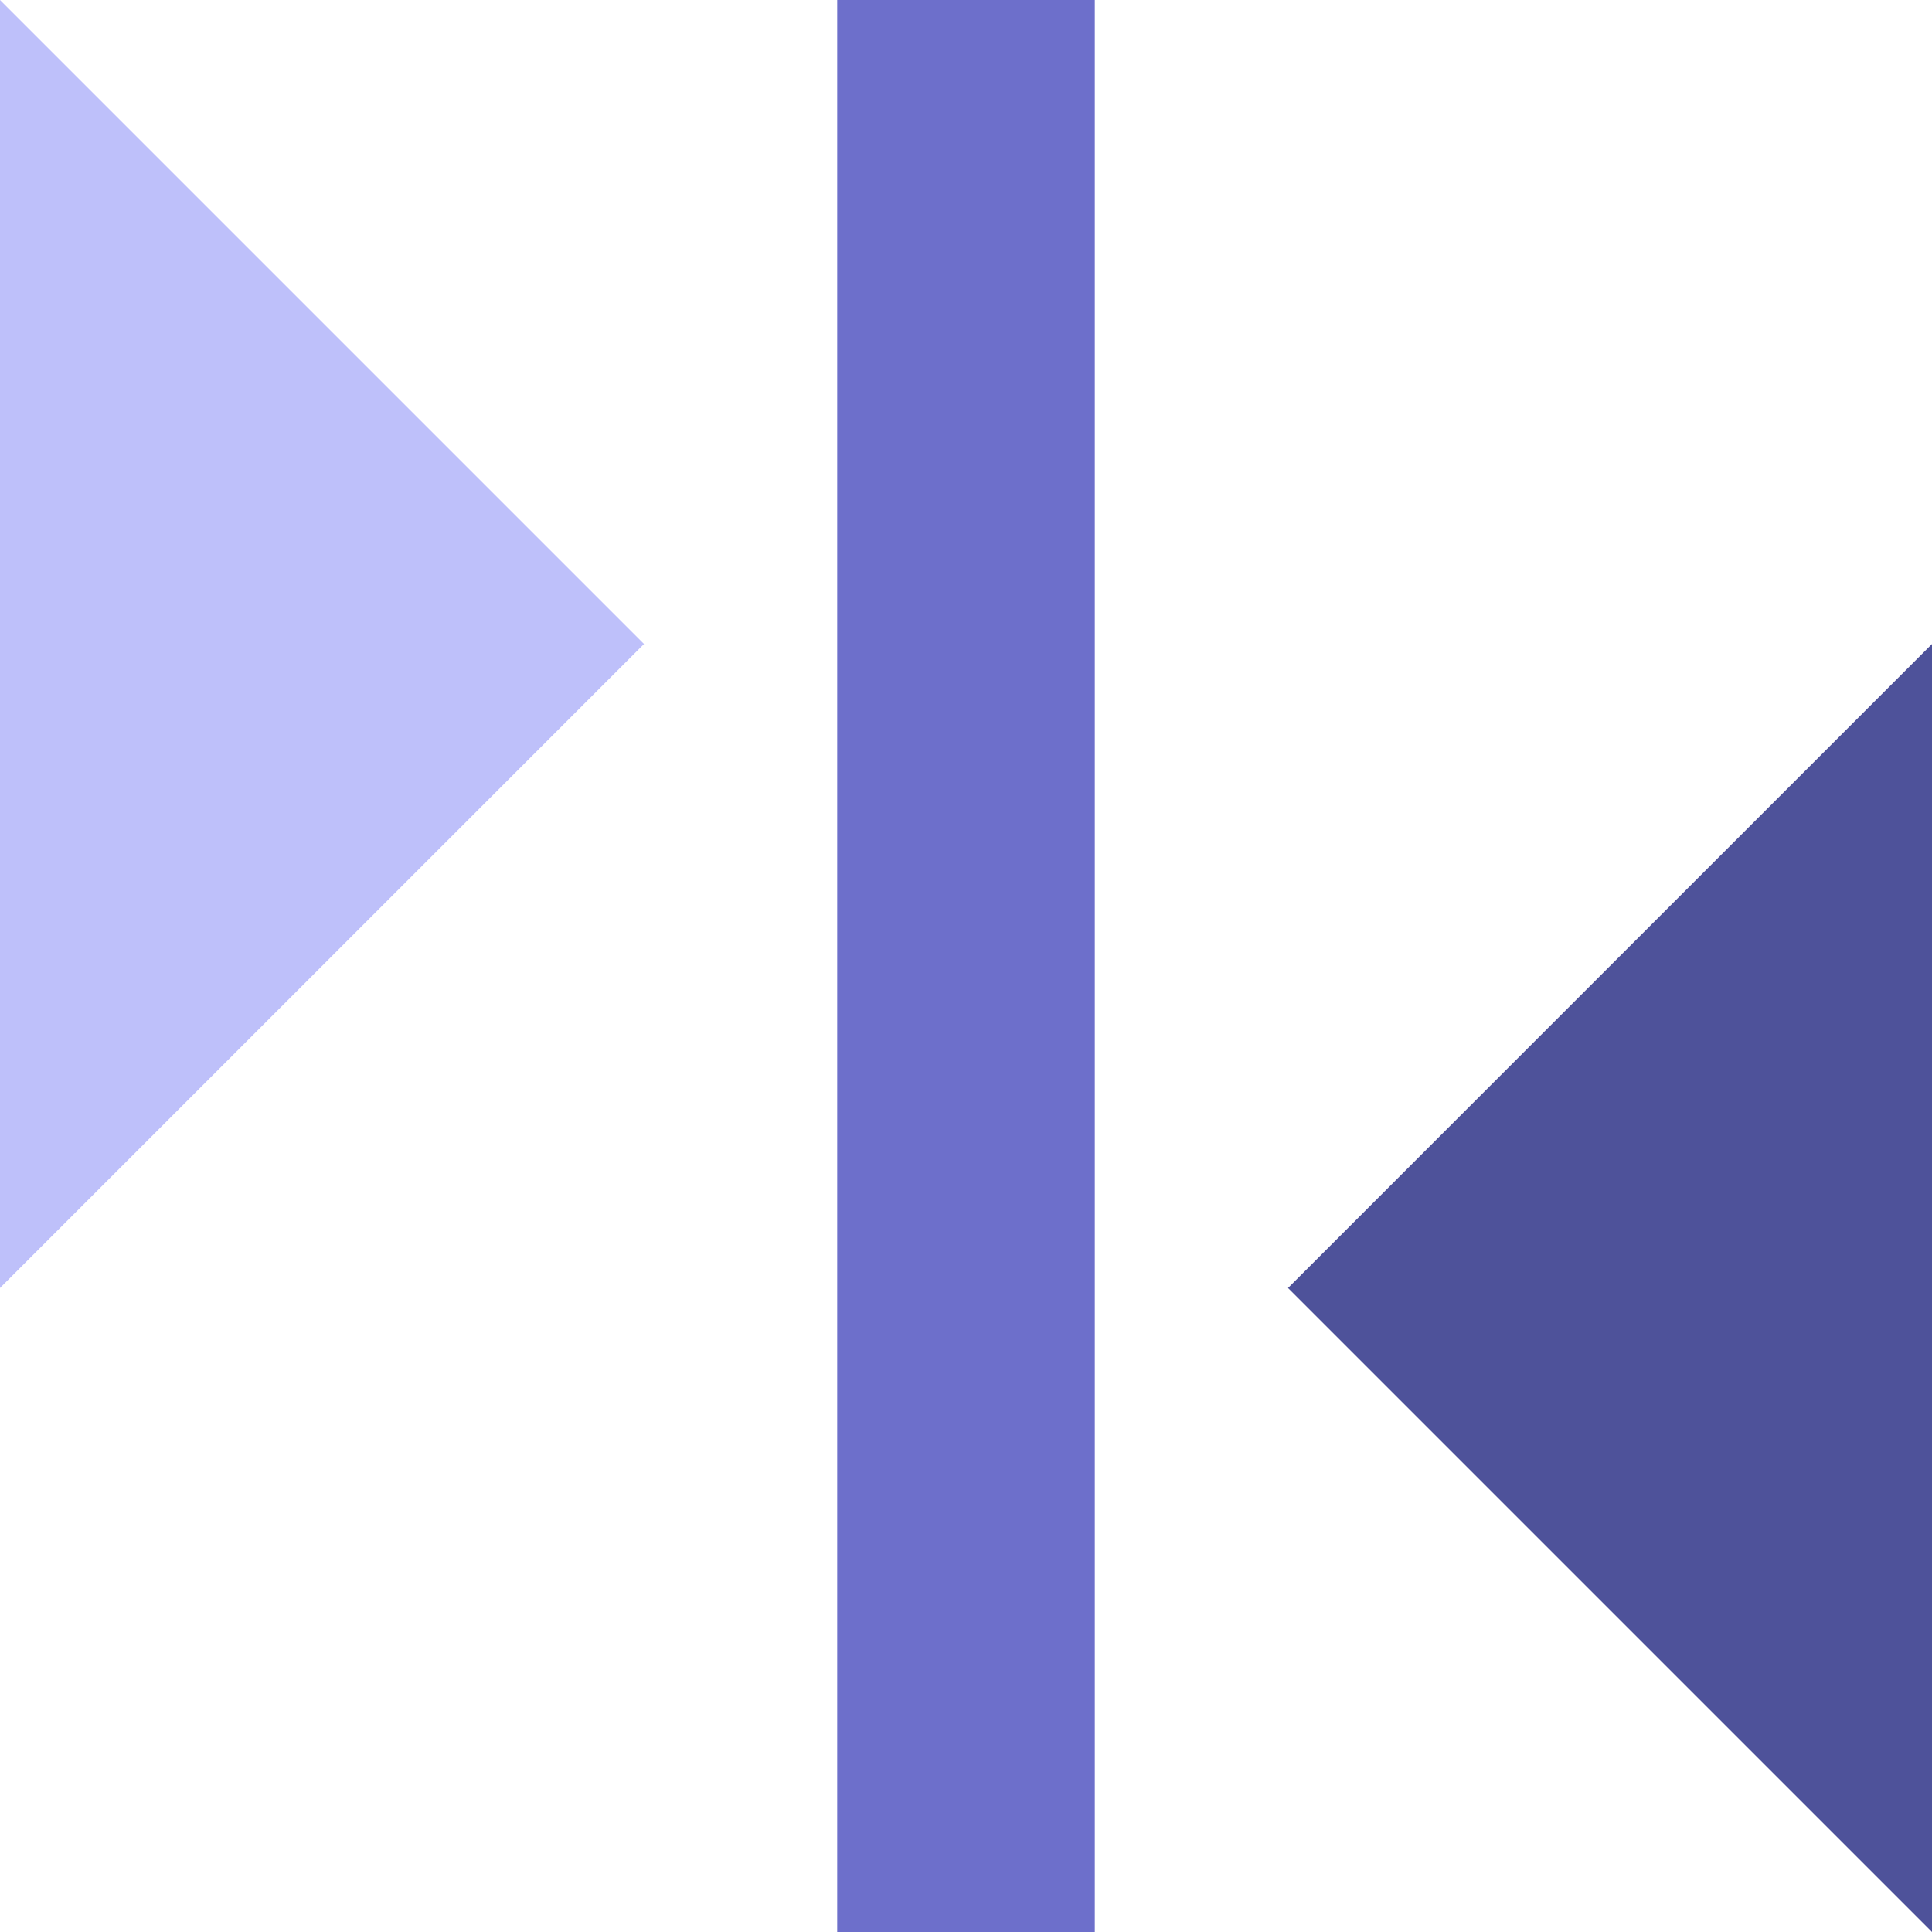
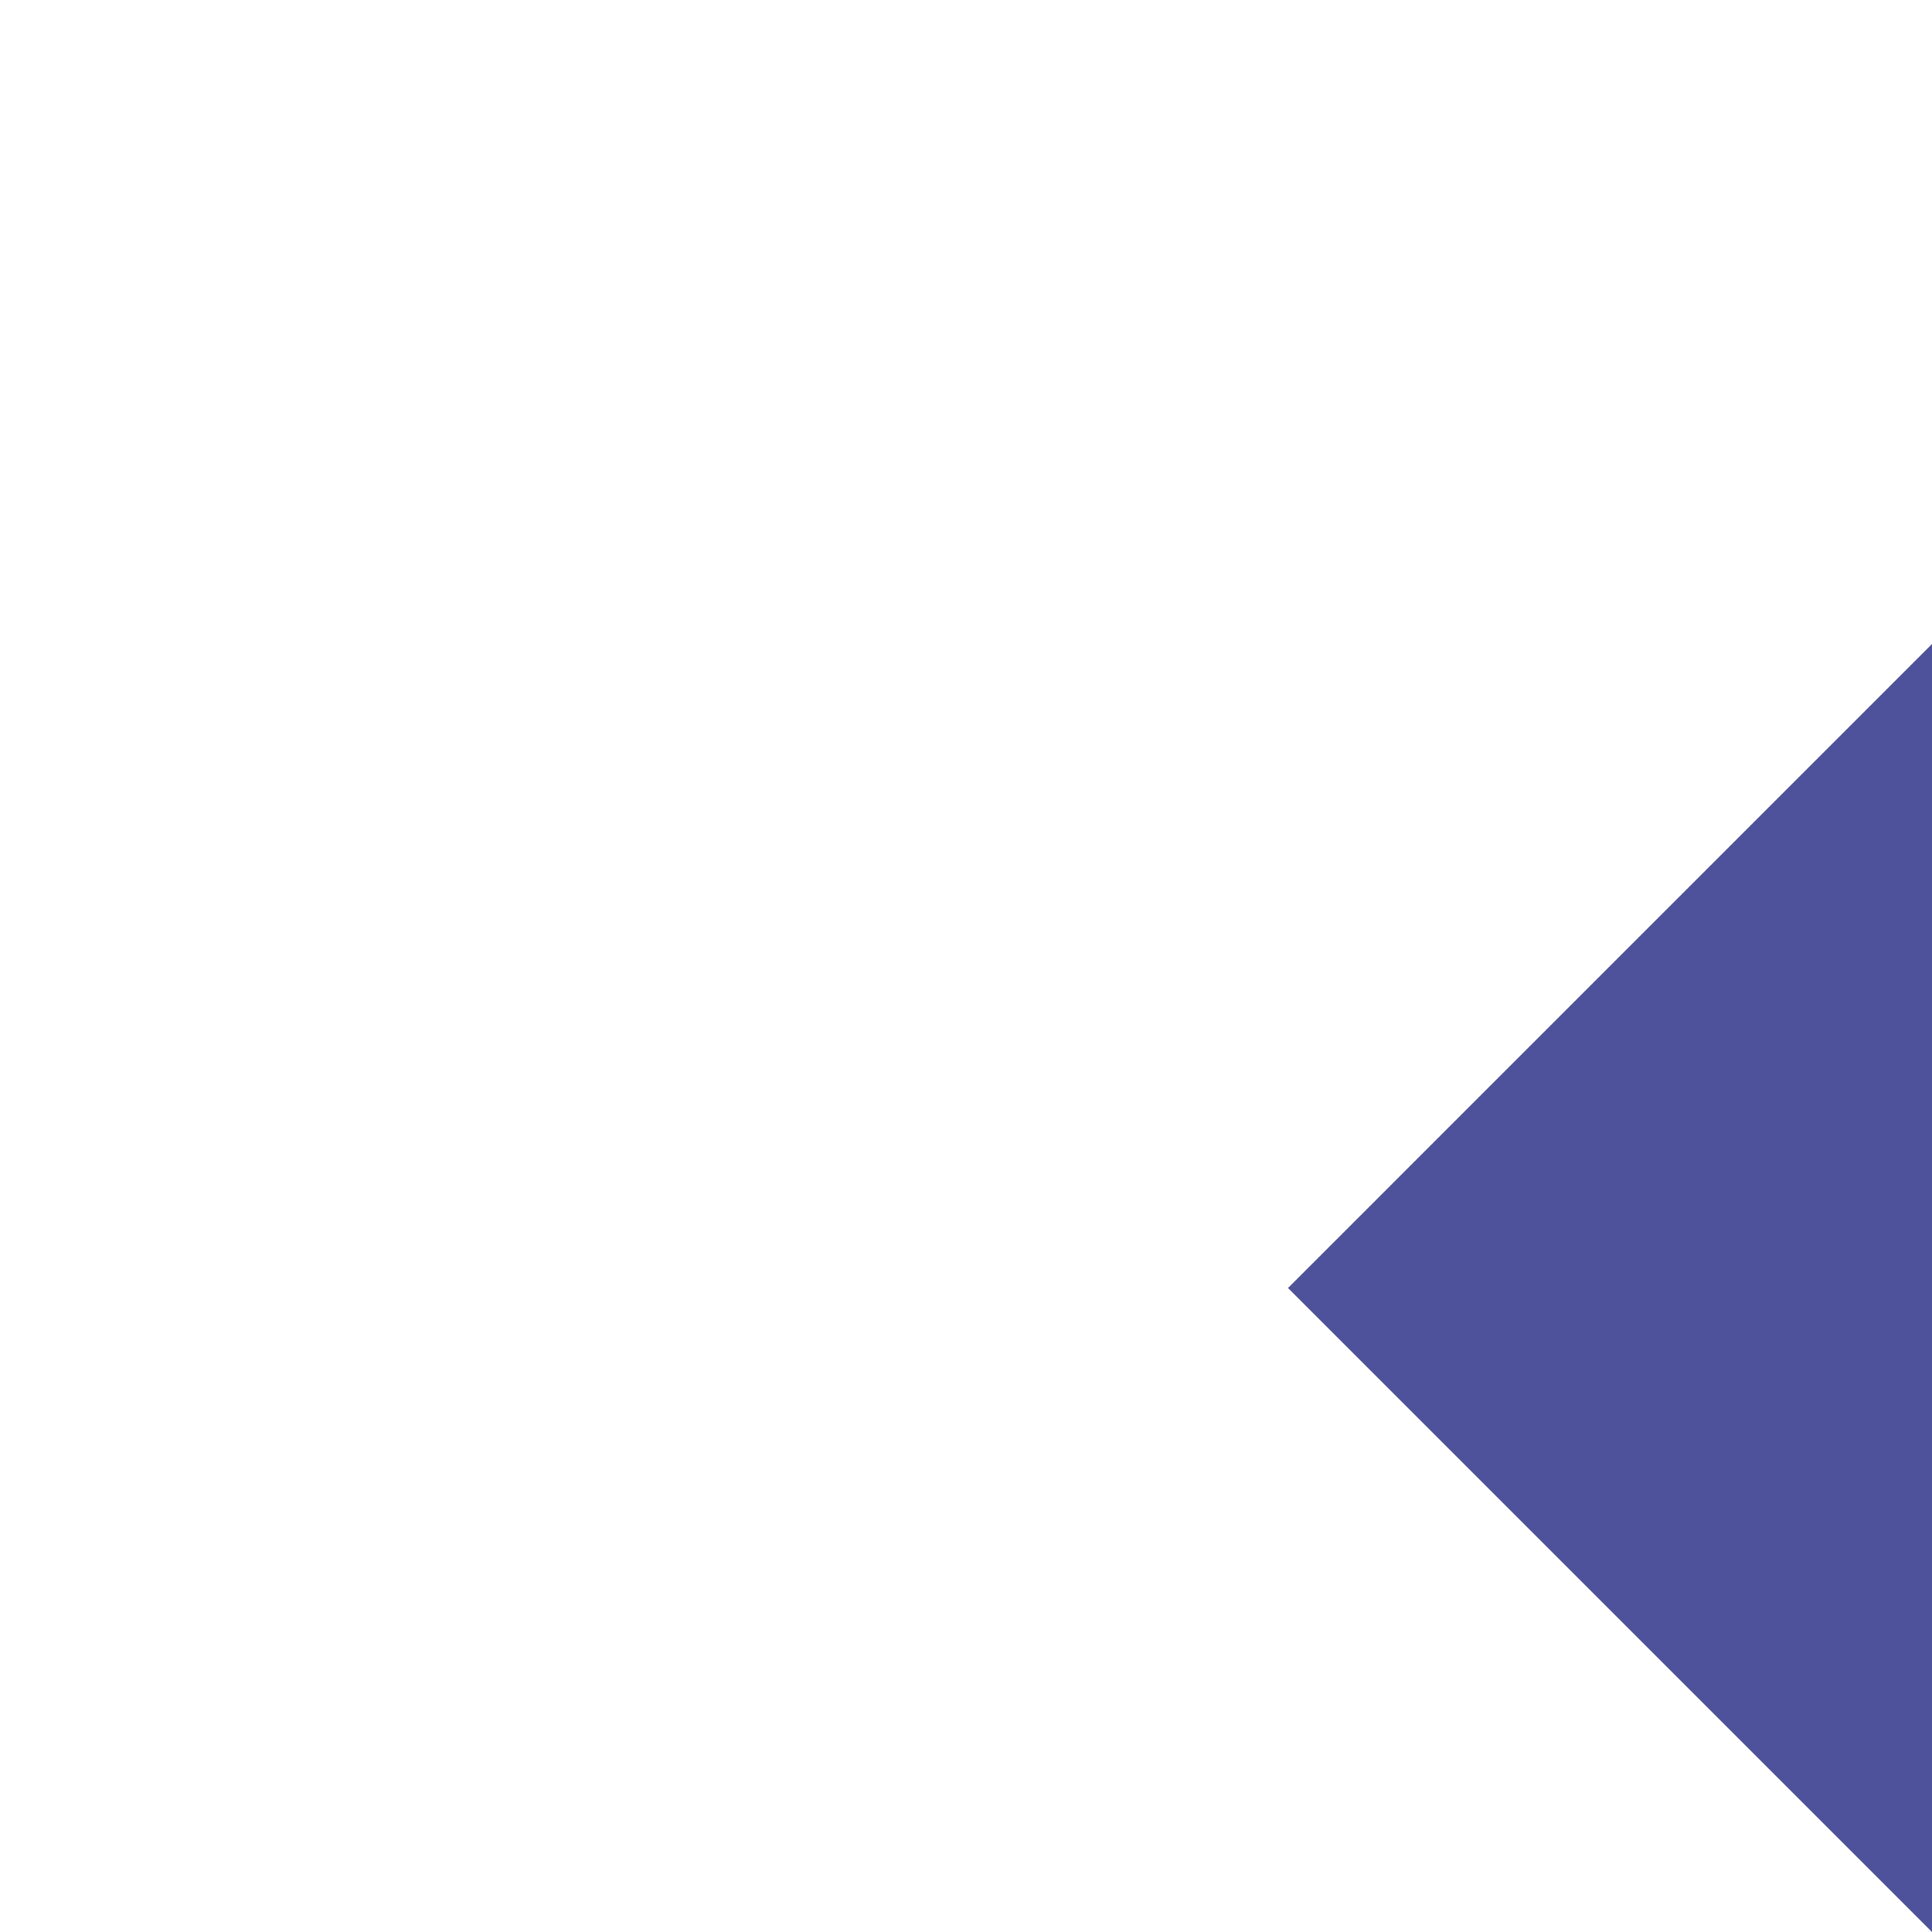
<svg xmlns="http://www.w3.org/2000/svg" width="30" height="30" viewBox="0 0 30 30" fill="none">
-   <path d="M10 10L0 0V20L10 10Z" fill="#BEC0FA" />
-   <path d="M17 0H13V30H17V0Z" fill="#6D6FCB" />
  <path d="M20 20L30 10V30L20 20Z" fill="#4E529A" />
</svg>